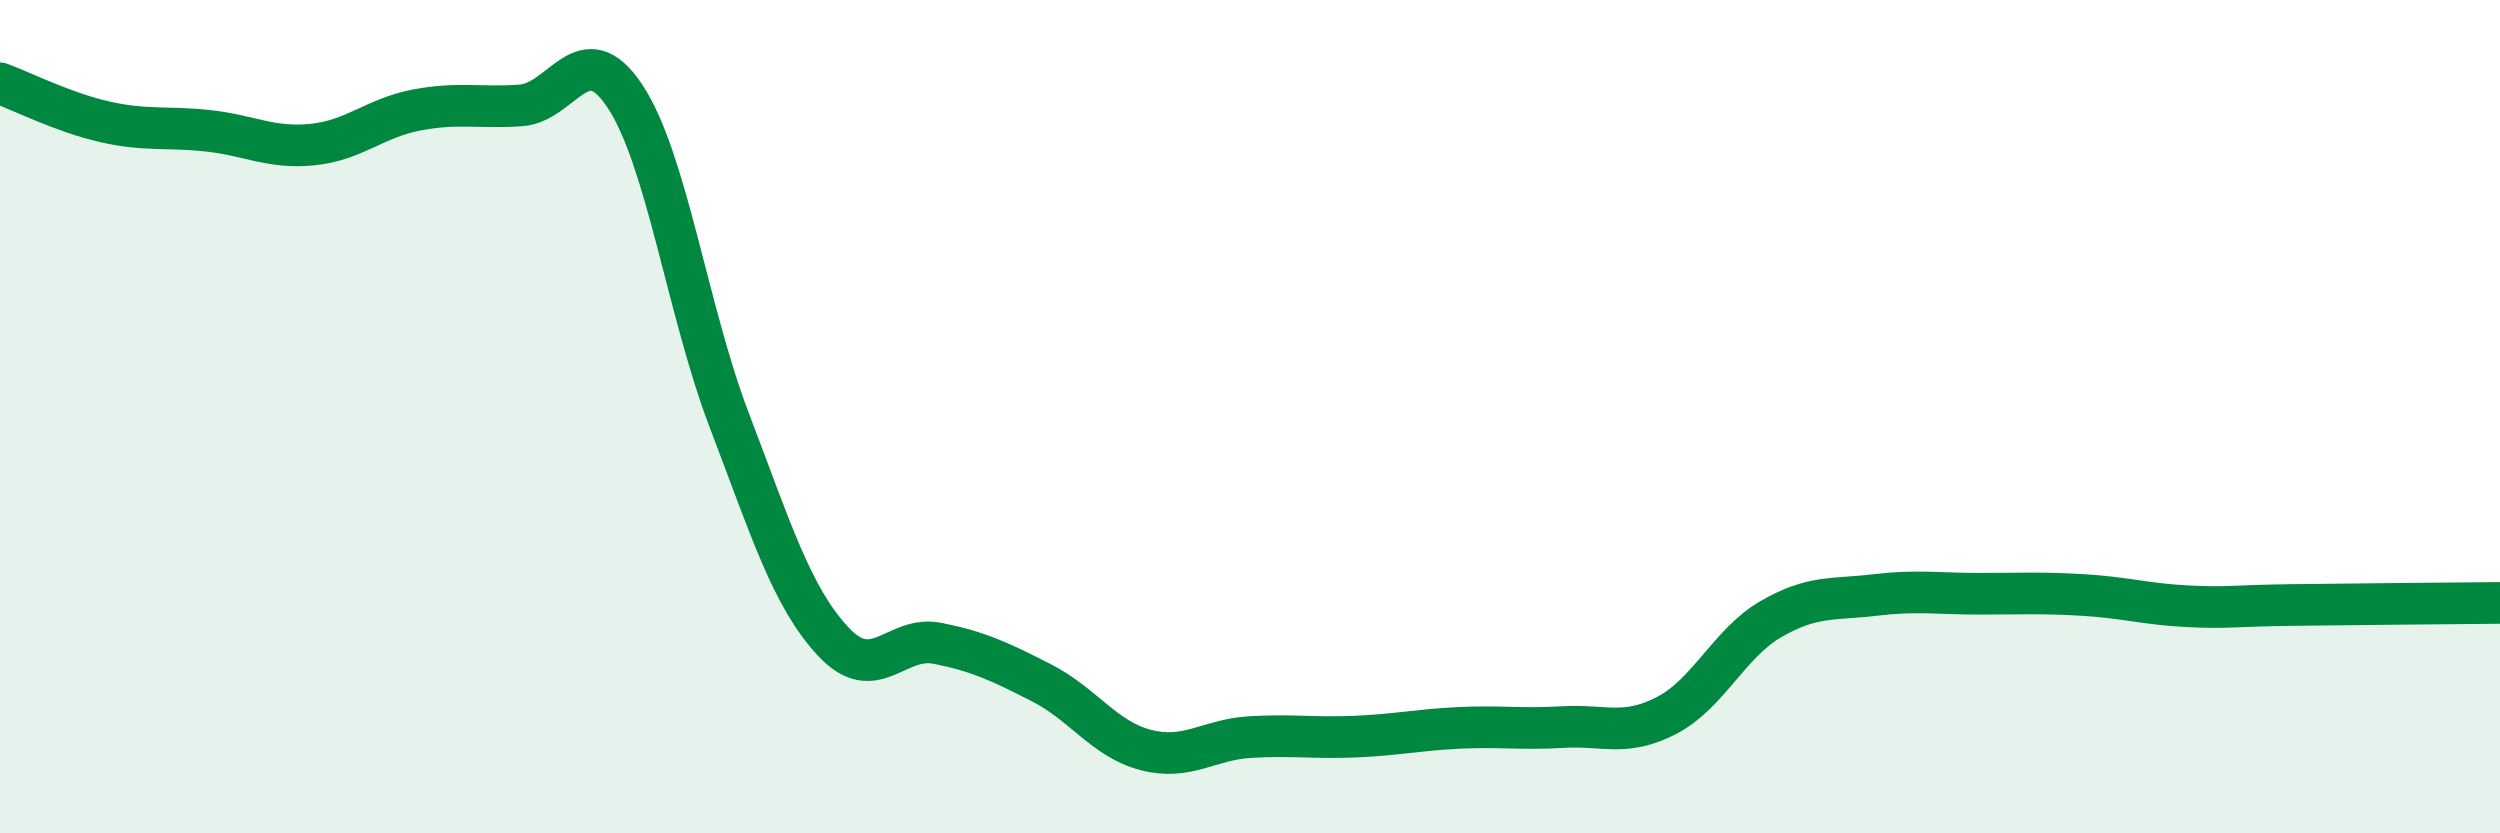
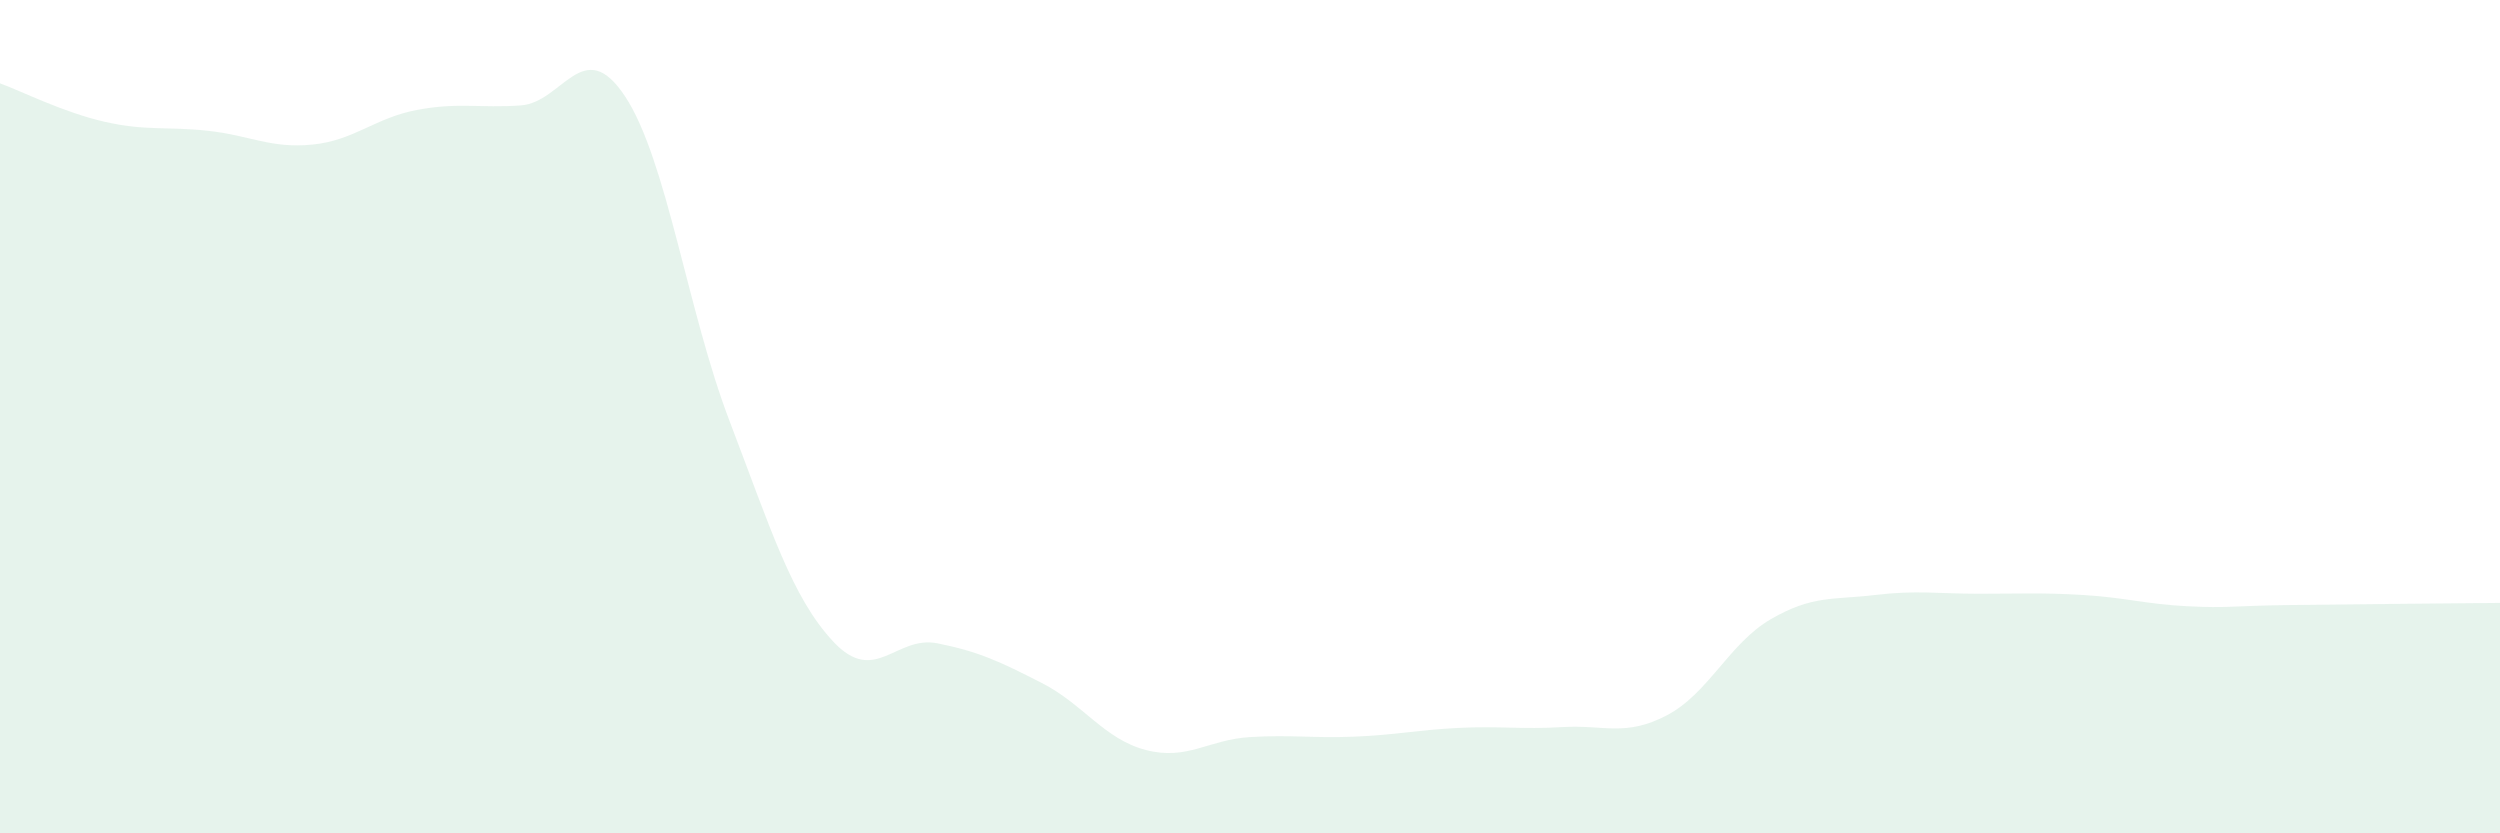
<svg xmlns="http://www.w3.org/2000/svg" width="60" height="20" viewBox="0 0 60 20">
  <path d="M 0,2 C 0.5,2.18 1.5,2.69 2.5,2.92 C 3.5,3.15 4,3.03 5,3.14 C 6,3.25 6.5,3.57 7.5,3.47 C 8.5,3.37 9,2.83 10,2.64 C 11,2.45 11.5,2.6 12.5,2.53 C 13.5,2.46 14,0.8 15,2.31 C 16,3.82 16.5,7.46 17.5,10.08 C 18.5,12.7 19,14.33 20,15.4 C 21,16.47 21.5,15.24 22.5,15.44 C 23.5,15.64 24,15.88 25,16.39 C 26,16.9 26.5,17.74 27.5,18 C 28.5,18.26 29,17.75 30,17.69 C 31,17.63 31.5,17.72 32.5,17.68 C 33.5,17.64 34,17.52 35,17.47 C 36,17.42 36.5,17.51 37.5,17.45 C 38.5,17.39 39,17.69 40,17.17 C 41,16.65 41.5,15.44 42.5,14.86 C 43.5,14.28 44,14.4 45,14.28 C 46,14.16 46.5,14.25 47.5,14.25 C 48.5,14.25 49,14.22 50,14.28 C 51,14.34 51.5,14.5 52.5,14.55 C 53.5,14.6 53.5,14.54 55,14.52 C 56.5,14.5 59,14.48 60,14.47L60 20L0 20Z" fill="#008740" opacity="0.1" stroke-linecap="round" stroke-linejoin="round" />
-   <path d="M 0,2 C 0.5,2.18 1.5,2.69 2.5,2.92 C 3.5,3.15 4,3.03 5,3.14 C 6,3.25 6.5,3.57 7.5,3.47 C 8.5,3.37 9,2.83 10,2.64 C 11,2.45 11.5,2.6 12.5,2.53 C 13.5,2.46 14,0.8 15,2.31 C 16,3.82 16.5,7.46 17.5,10.08 C 18.5,12.7 19,14.33 20,15.4 C 21,16.47 21.5,15.24 22.5,15.44 C 23.5,15.64 24,15.88 25,16.39 C 26,16.9 26.5,17.74 27.5,18 C 28.5,18.26 29,17.75 30,17.69 C 31,17.63 31.5,17.72 32.5,17.68 C 33.5,17.64 34,17.52 35,17.47 C 36,17.42 36.5,17.51 37.5,17.45 C 38.5,17.39 39,17.69 40,17.17 C 41,16.65 41.5,15.44 42.5,14.86 C 43.5,14.28 44,14.4 45,14.28 C 46,14.16 46.5,14.25 47.5,14.25 C 48.5,14.25 49,14.22 50,14.28 C 51,14.34 51.5,14.5 52.5,14.55 C 53.5,14.6 53.5,14.54 55,14.52 C 56.5,14.5 59,14.48 60,14.47" stroke="#008740" stroke-width="1" fill="none" stroke-linecap="round" stroke-linejoin="round" />
</svg>